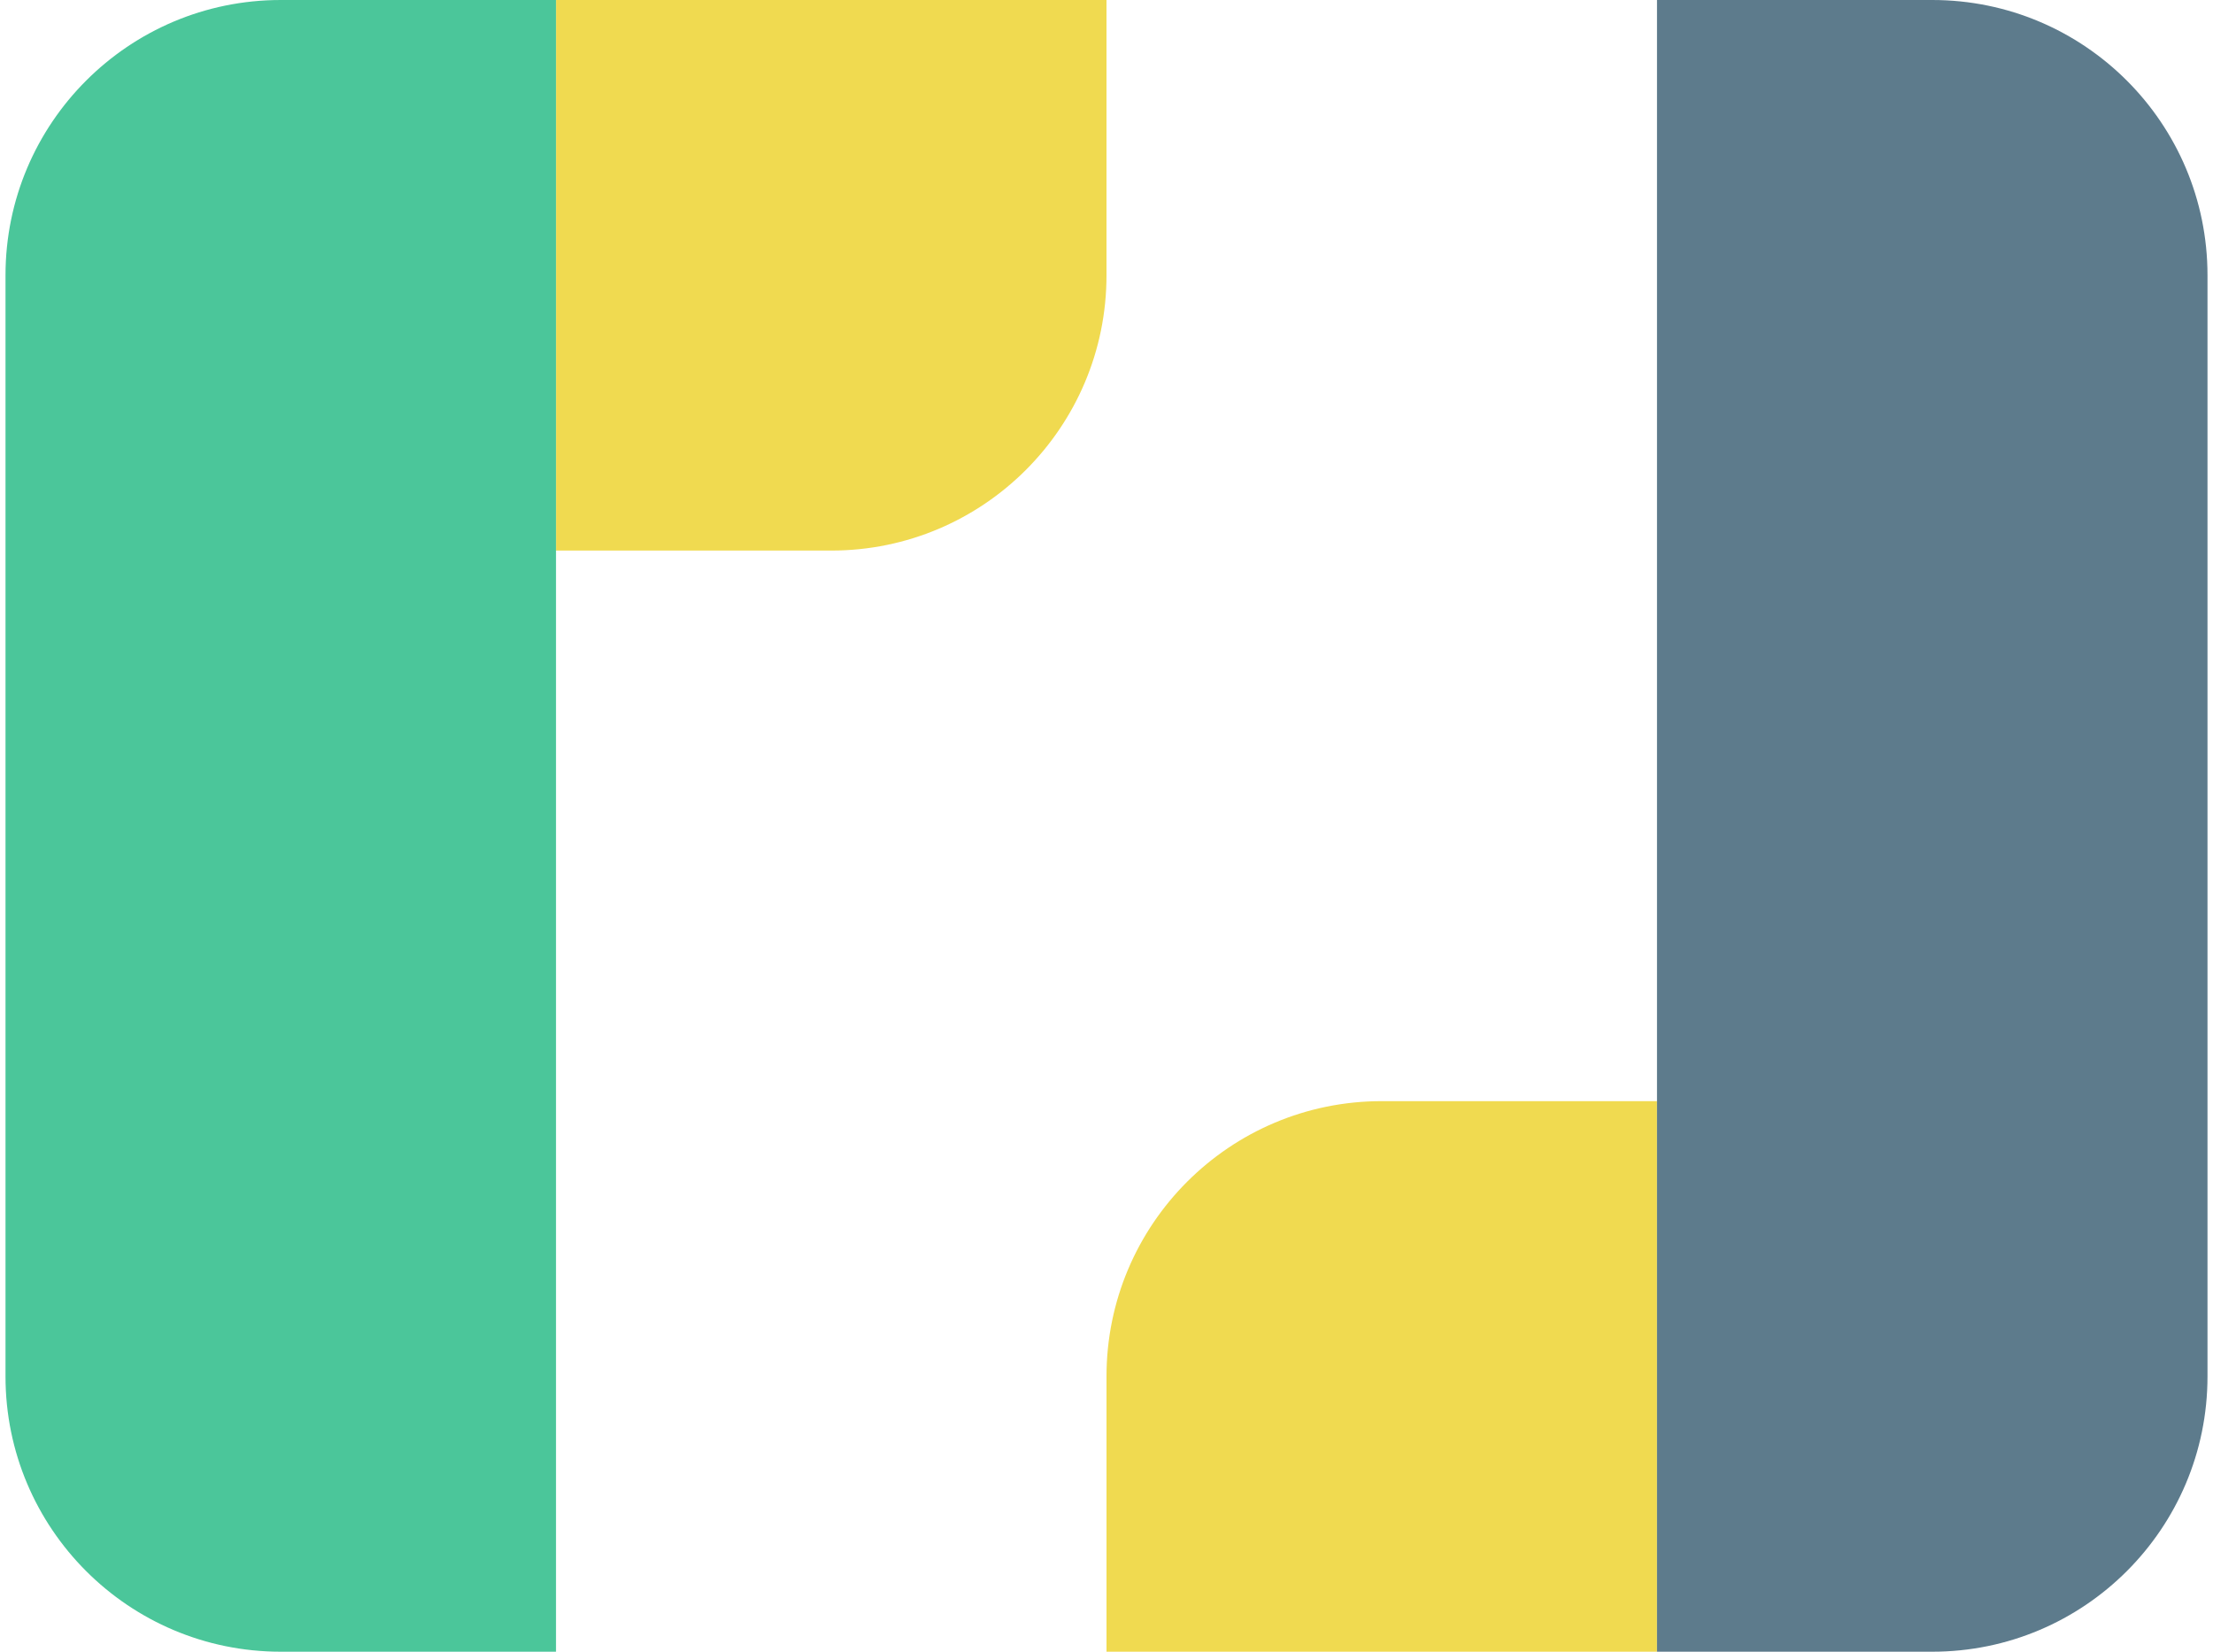
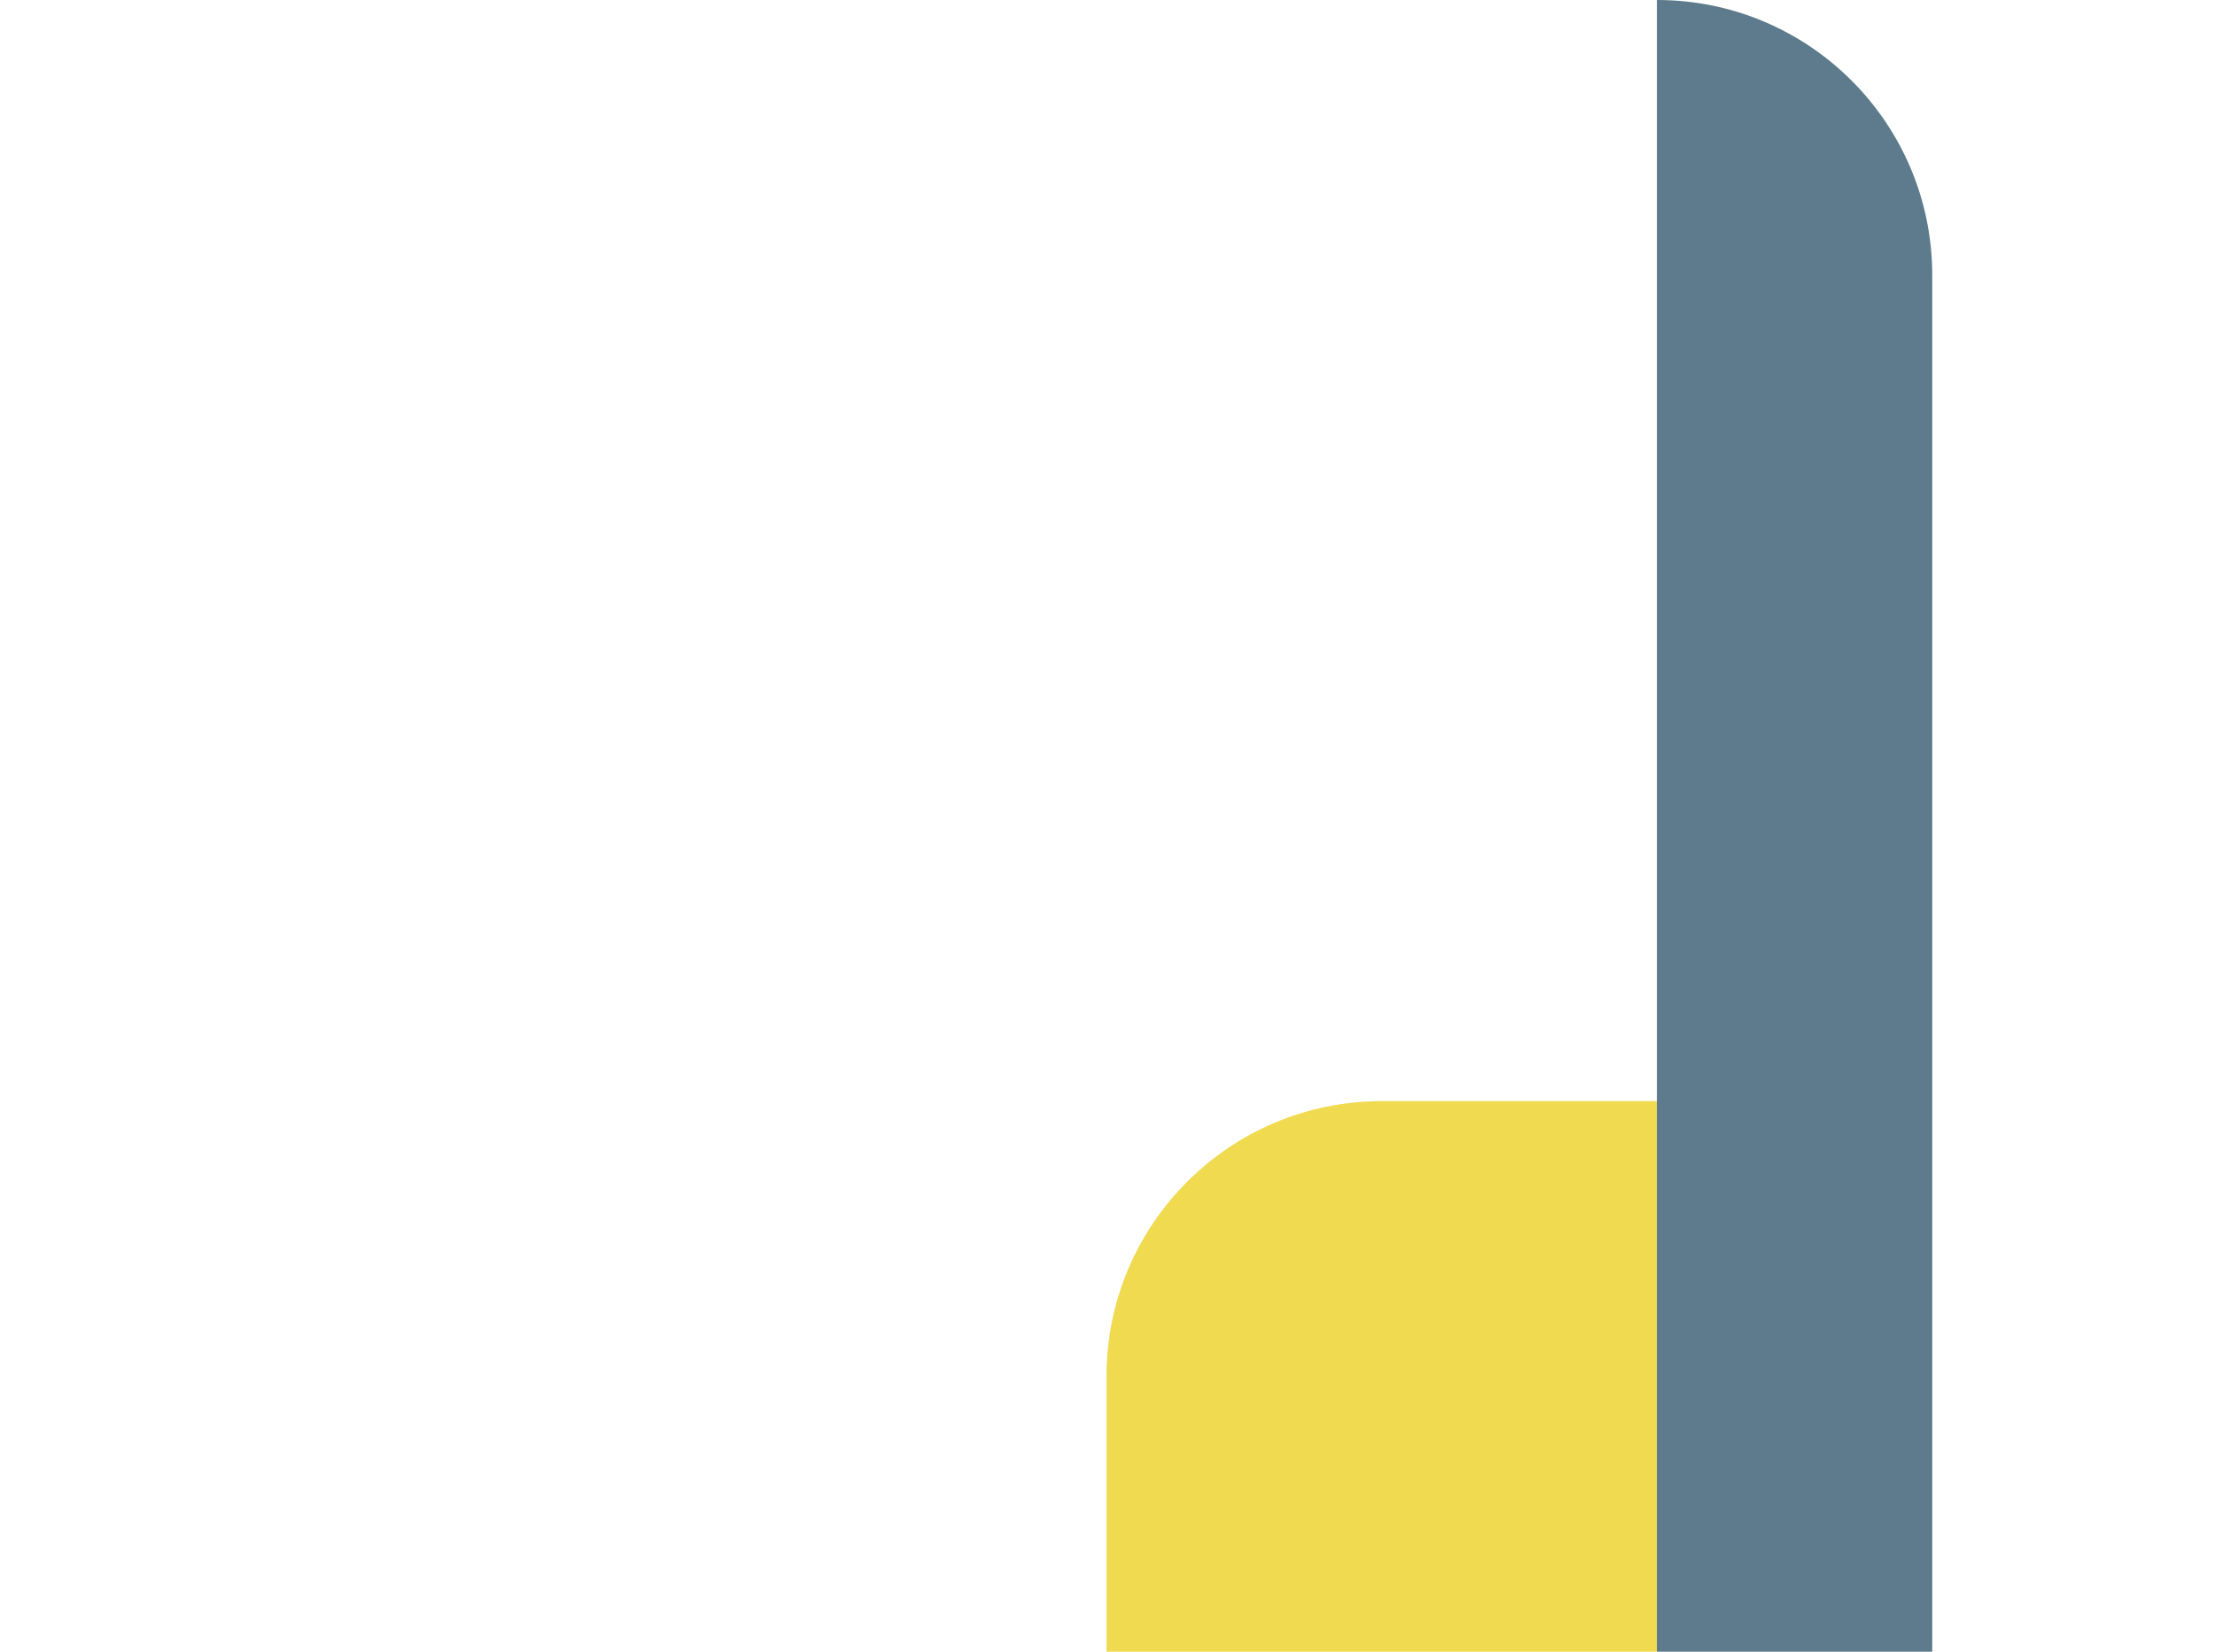
<svg xmlns="http://www.w3.org/2000/svg" width="1.34em" height="1em" viewBox="0 0 256 192">
-   <path fill="#F0DA50" d="M64 0v64h32c17.673 0 32-14.327 32-32V0z" />
-   <path fill="#4BC69A" d="M32 0C14.327 0 0 14.327 0 32v128c0 17.673 14.327 32 32 32h32V0z" />
  <path fill="#F0DA50" d="M160 128c-17.673 0-32 14.327-32 32v32h64v-64z" />
-   <path fill="#5D7B8C" d="M224 0h-32v192h32c17.673 0 32-14.327 32-32V32c0-17.673-14.327-32-32-32" />
+   <path fill="#5D7B8C" d="M224 0h-32v192h32V32c0-17.673-14.327-32-32-32" />
</svg>